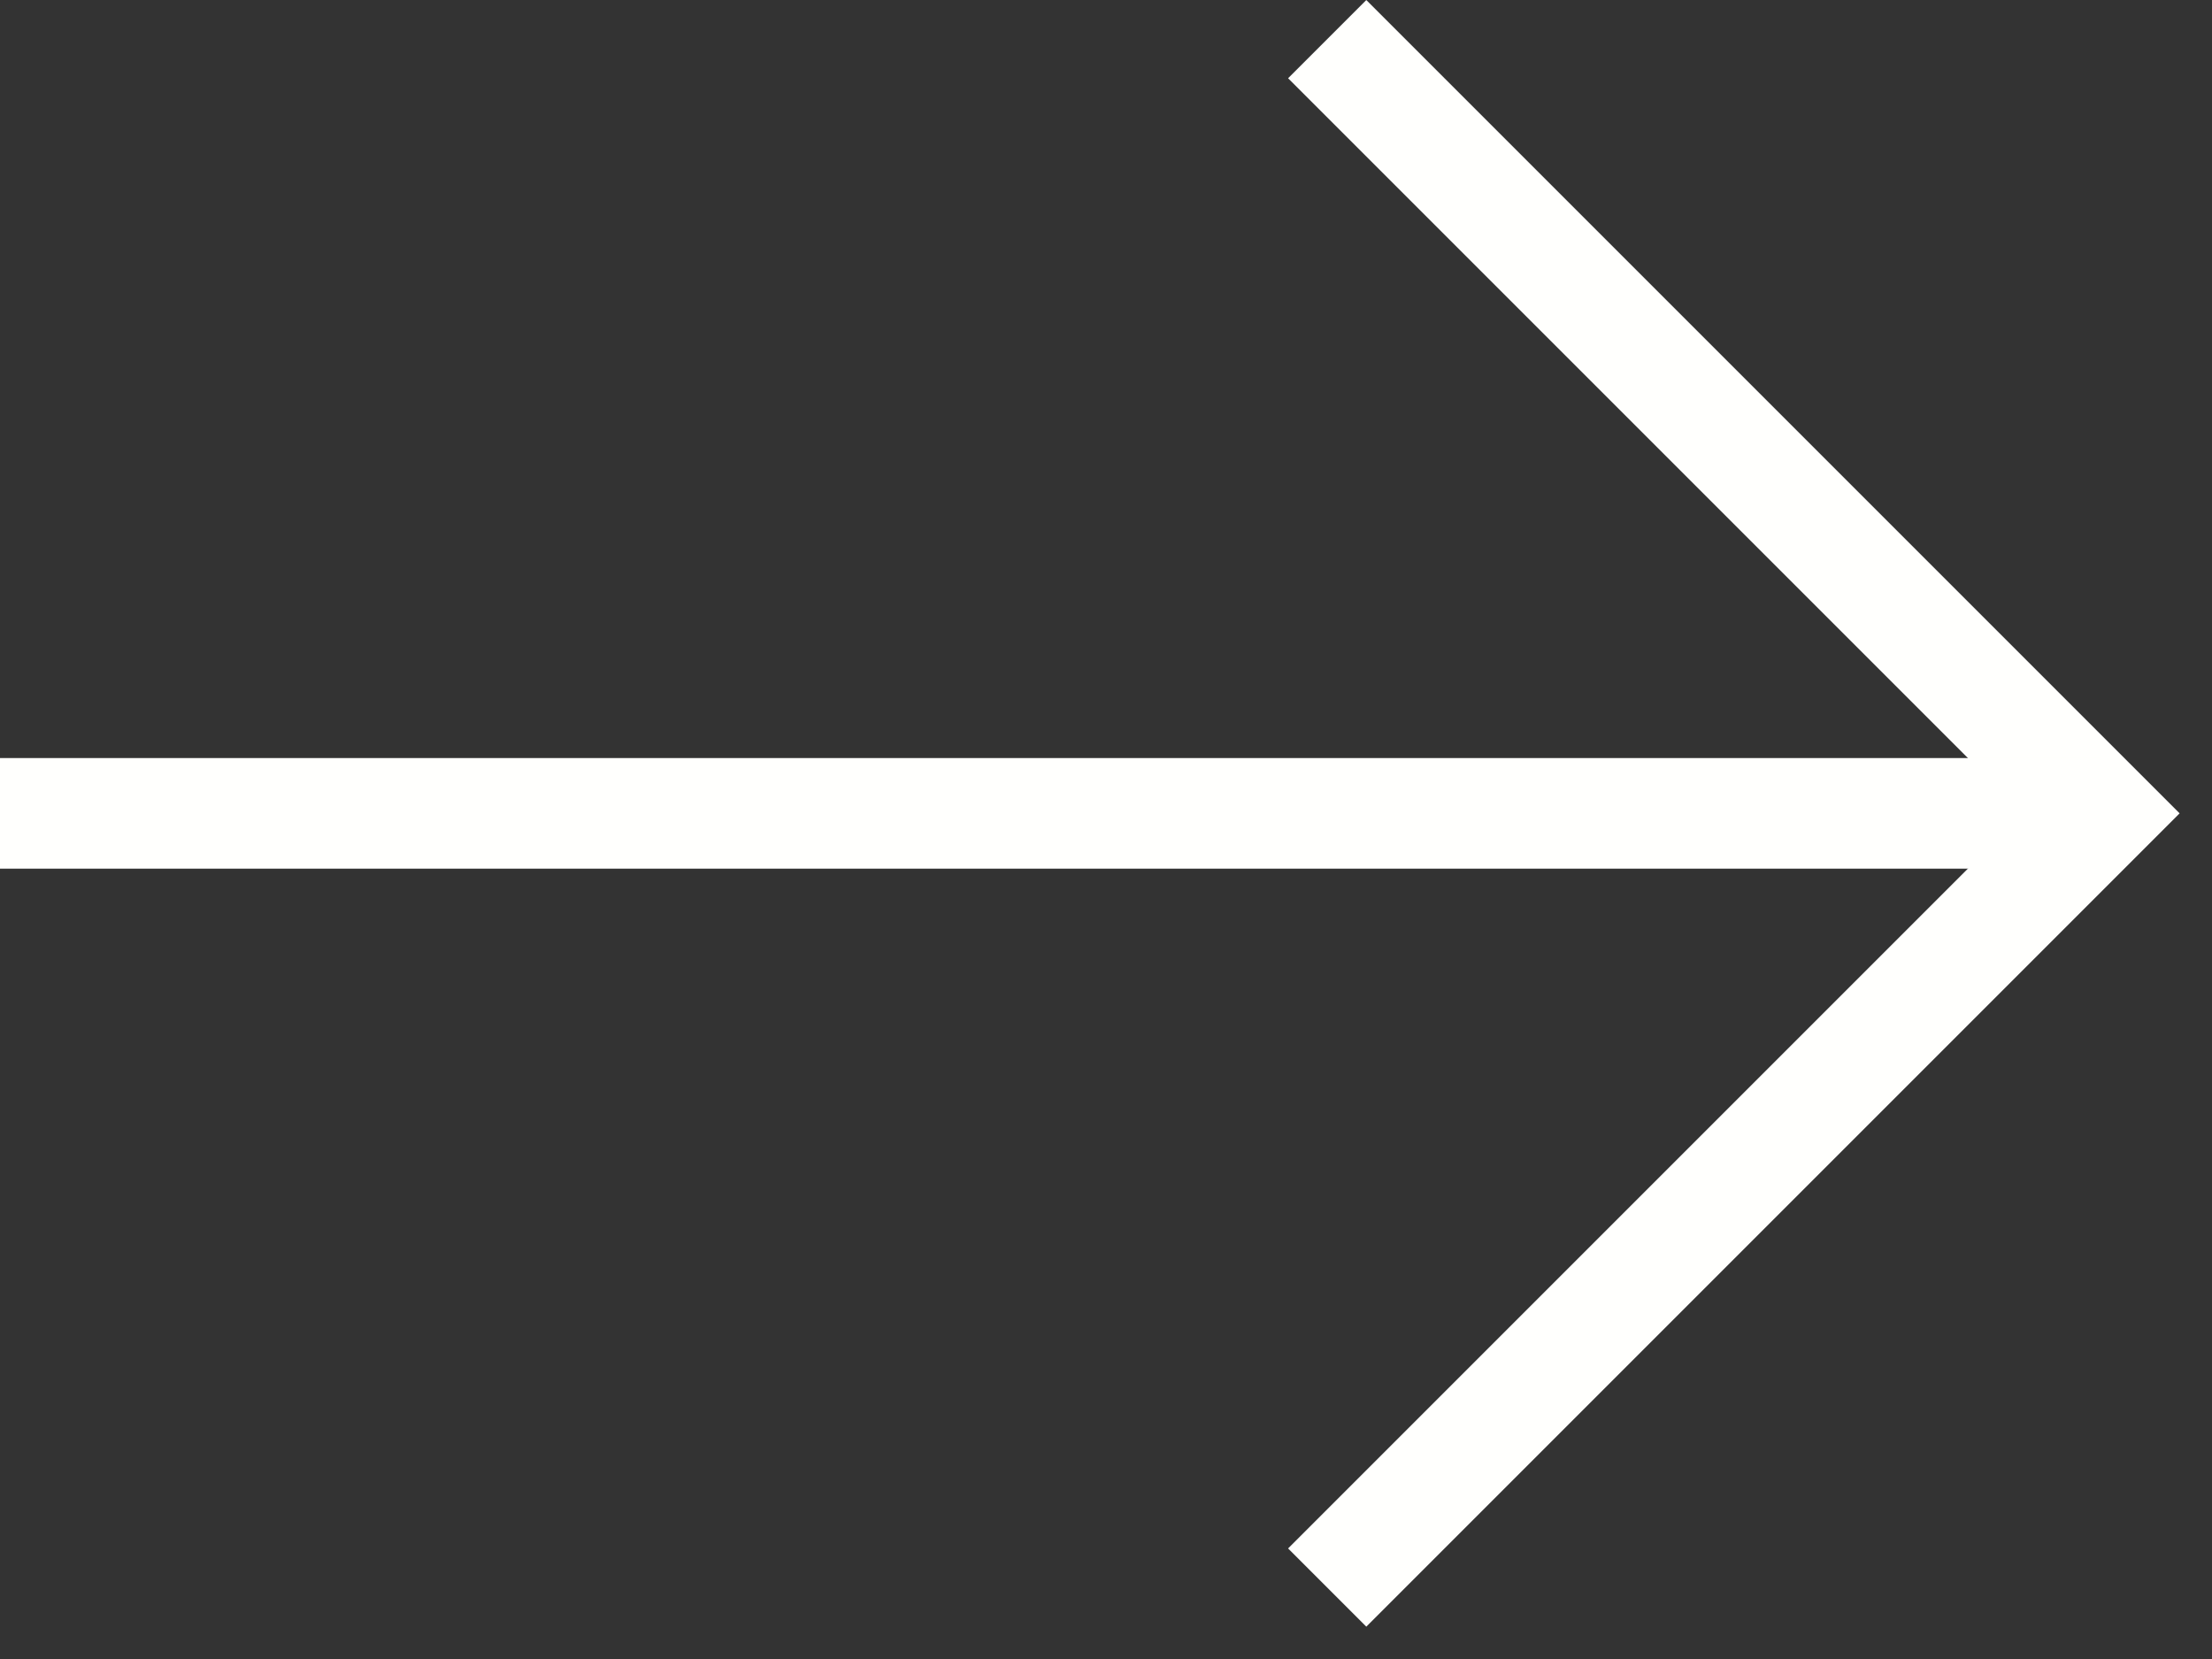
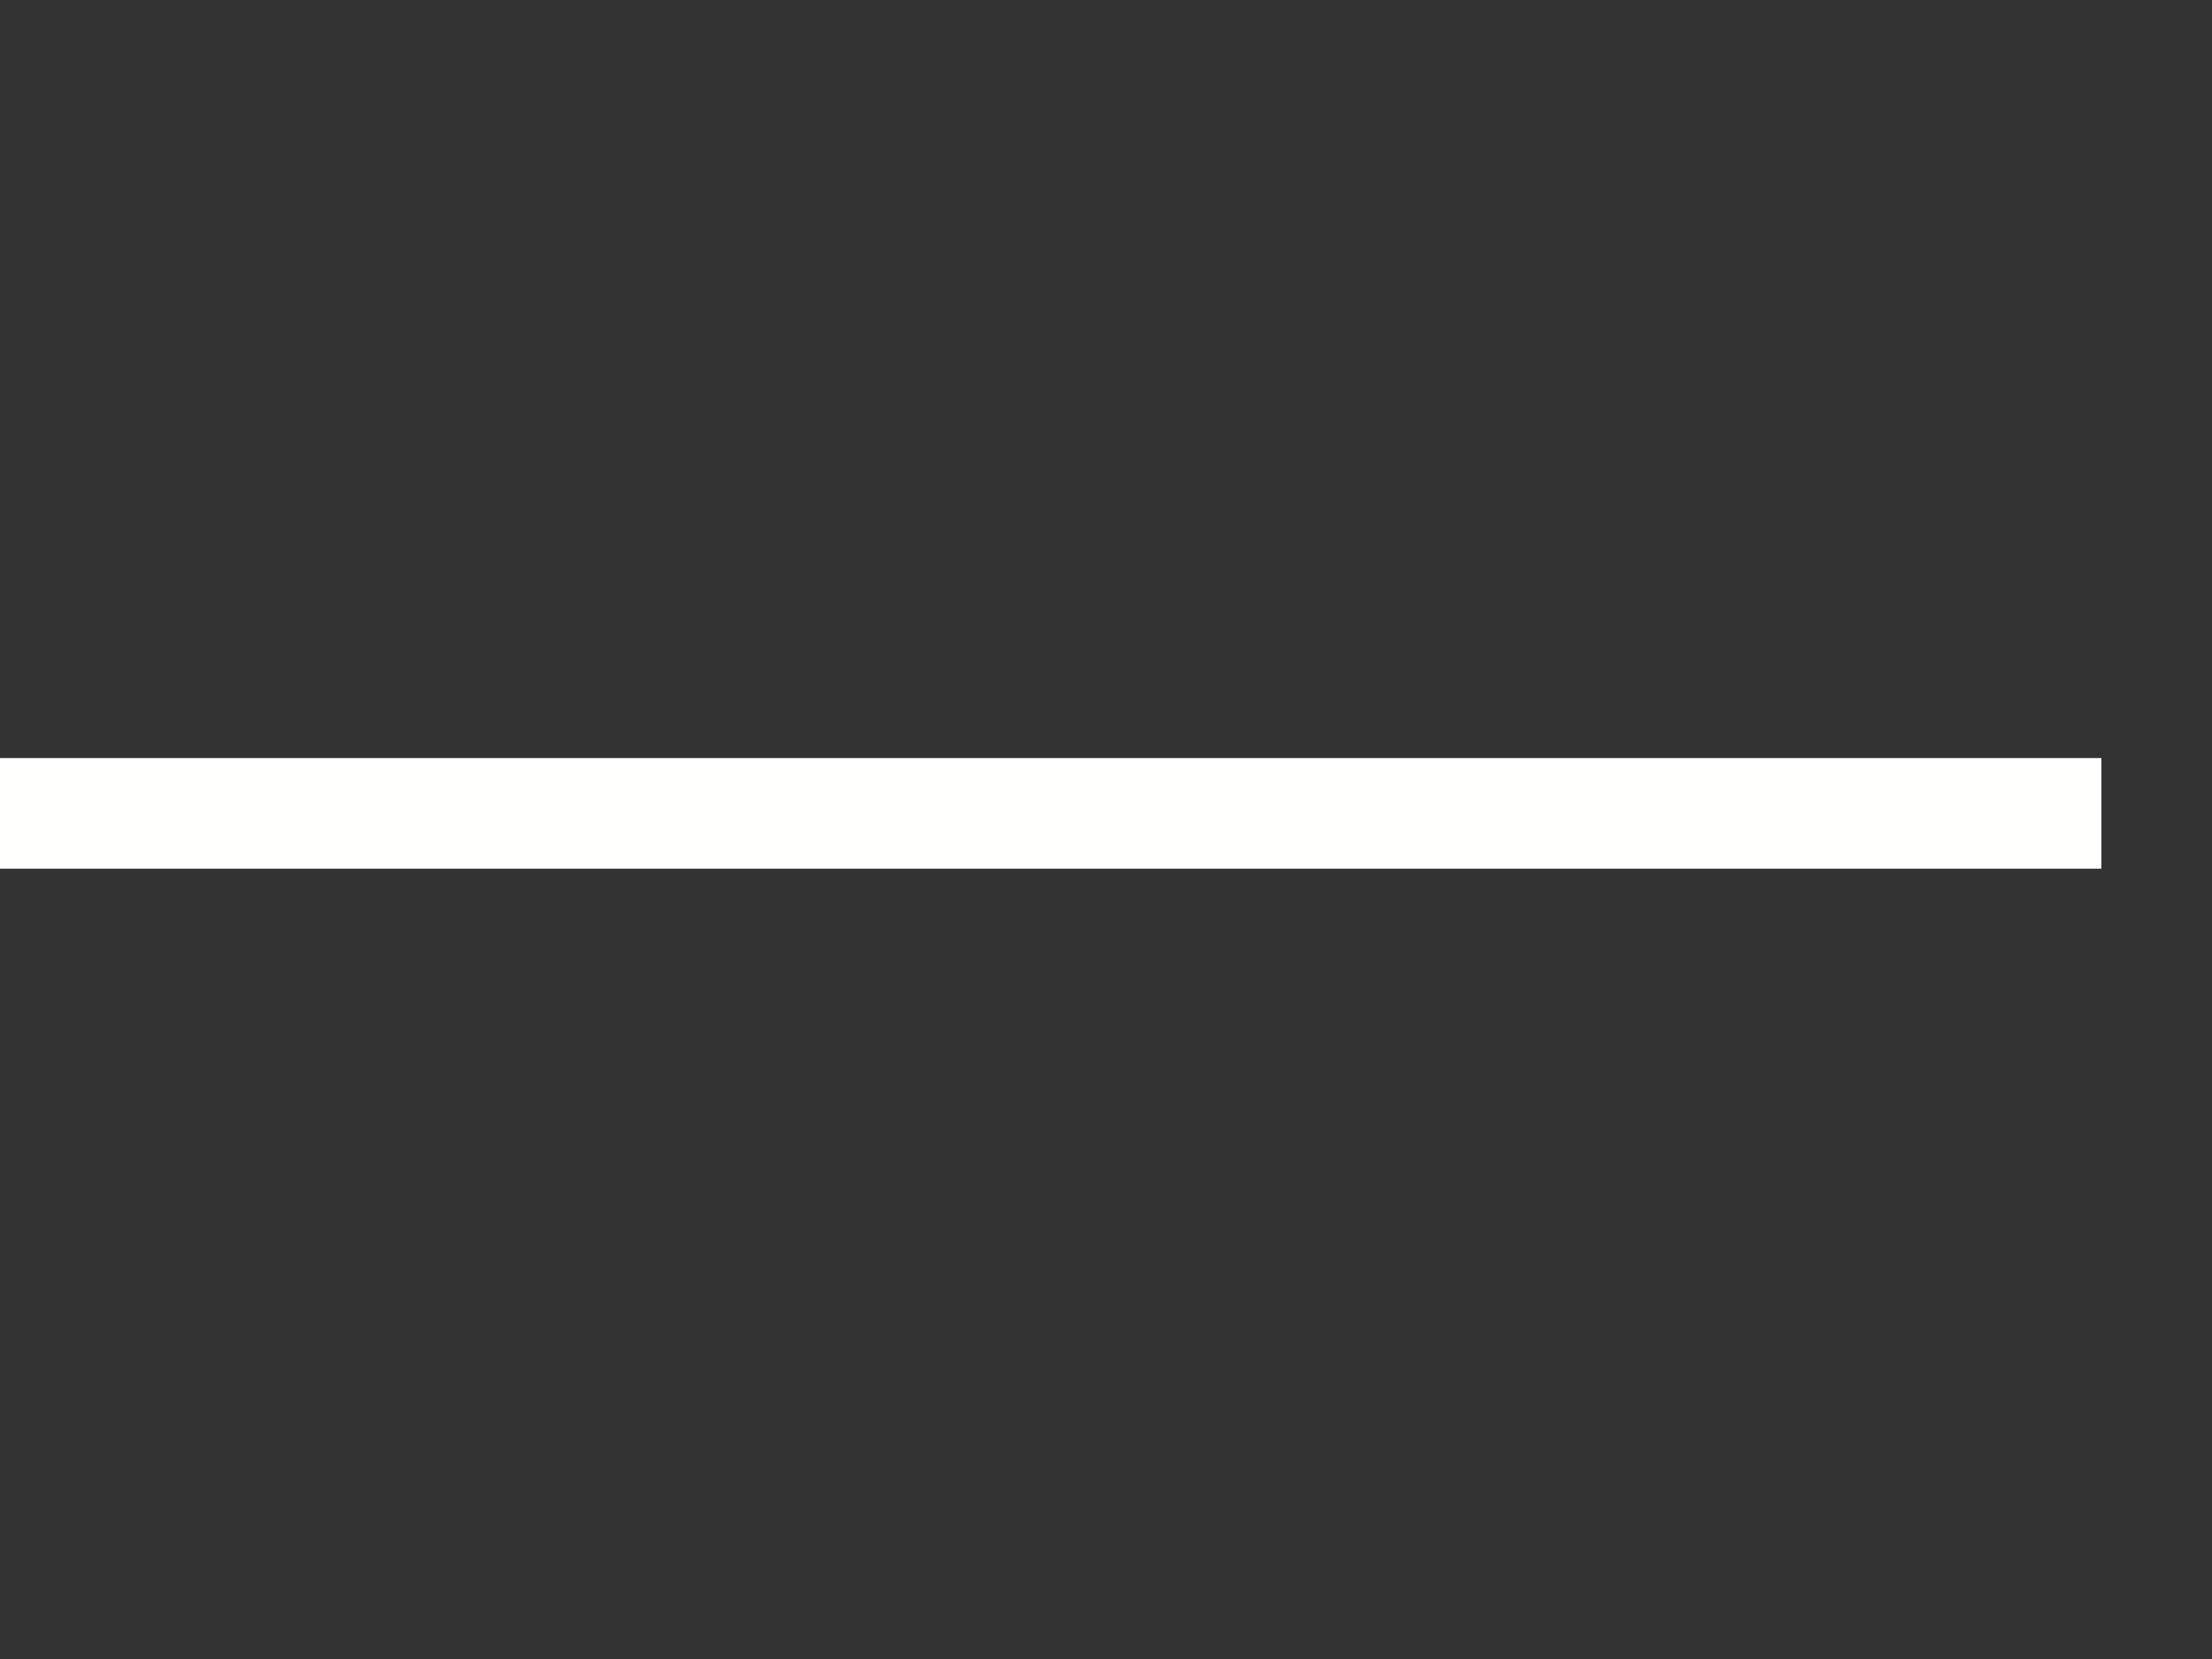
<svg xmlns="http://www.w3.org/2000/svg" width="20" height="15" viewBox="0 0 20 15" fill="none">
  <rect x="0" y="0" width="20" height="15" fill="#333333" stroke="none" />
-   <path d="M12 14.354L19 7.354L12 0.354" stroke="#FFFFFD" stroke-miterlimit="10" />
  <path d="M19 7.354H0" stroke="#FFFFFD" stroke-miterlimit="10" />
</svg>